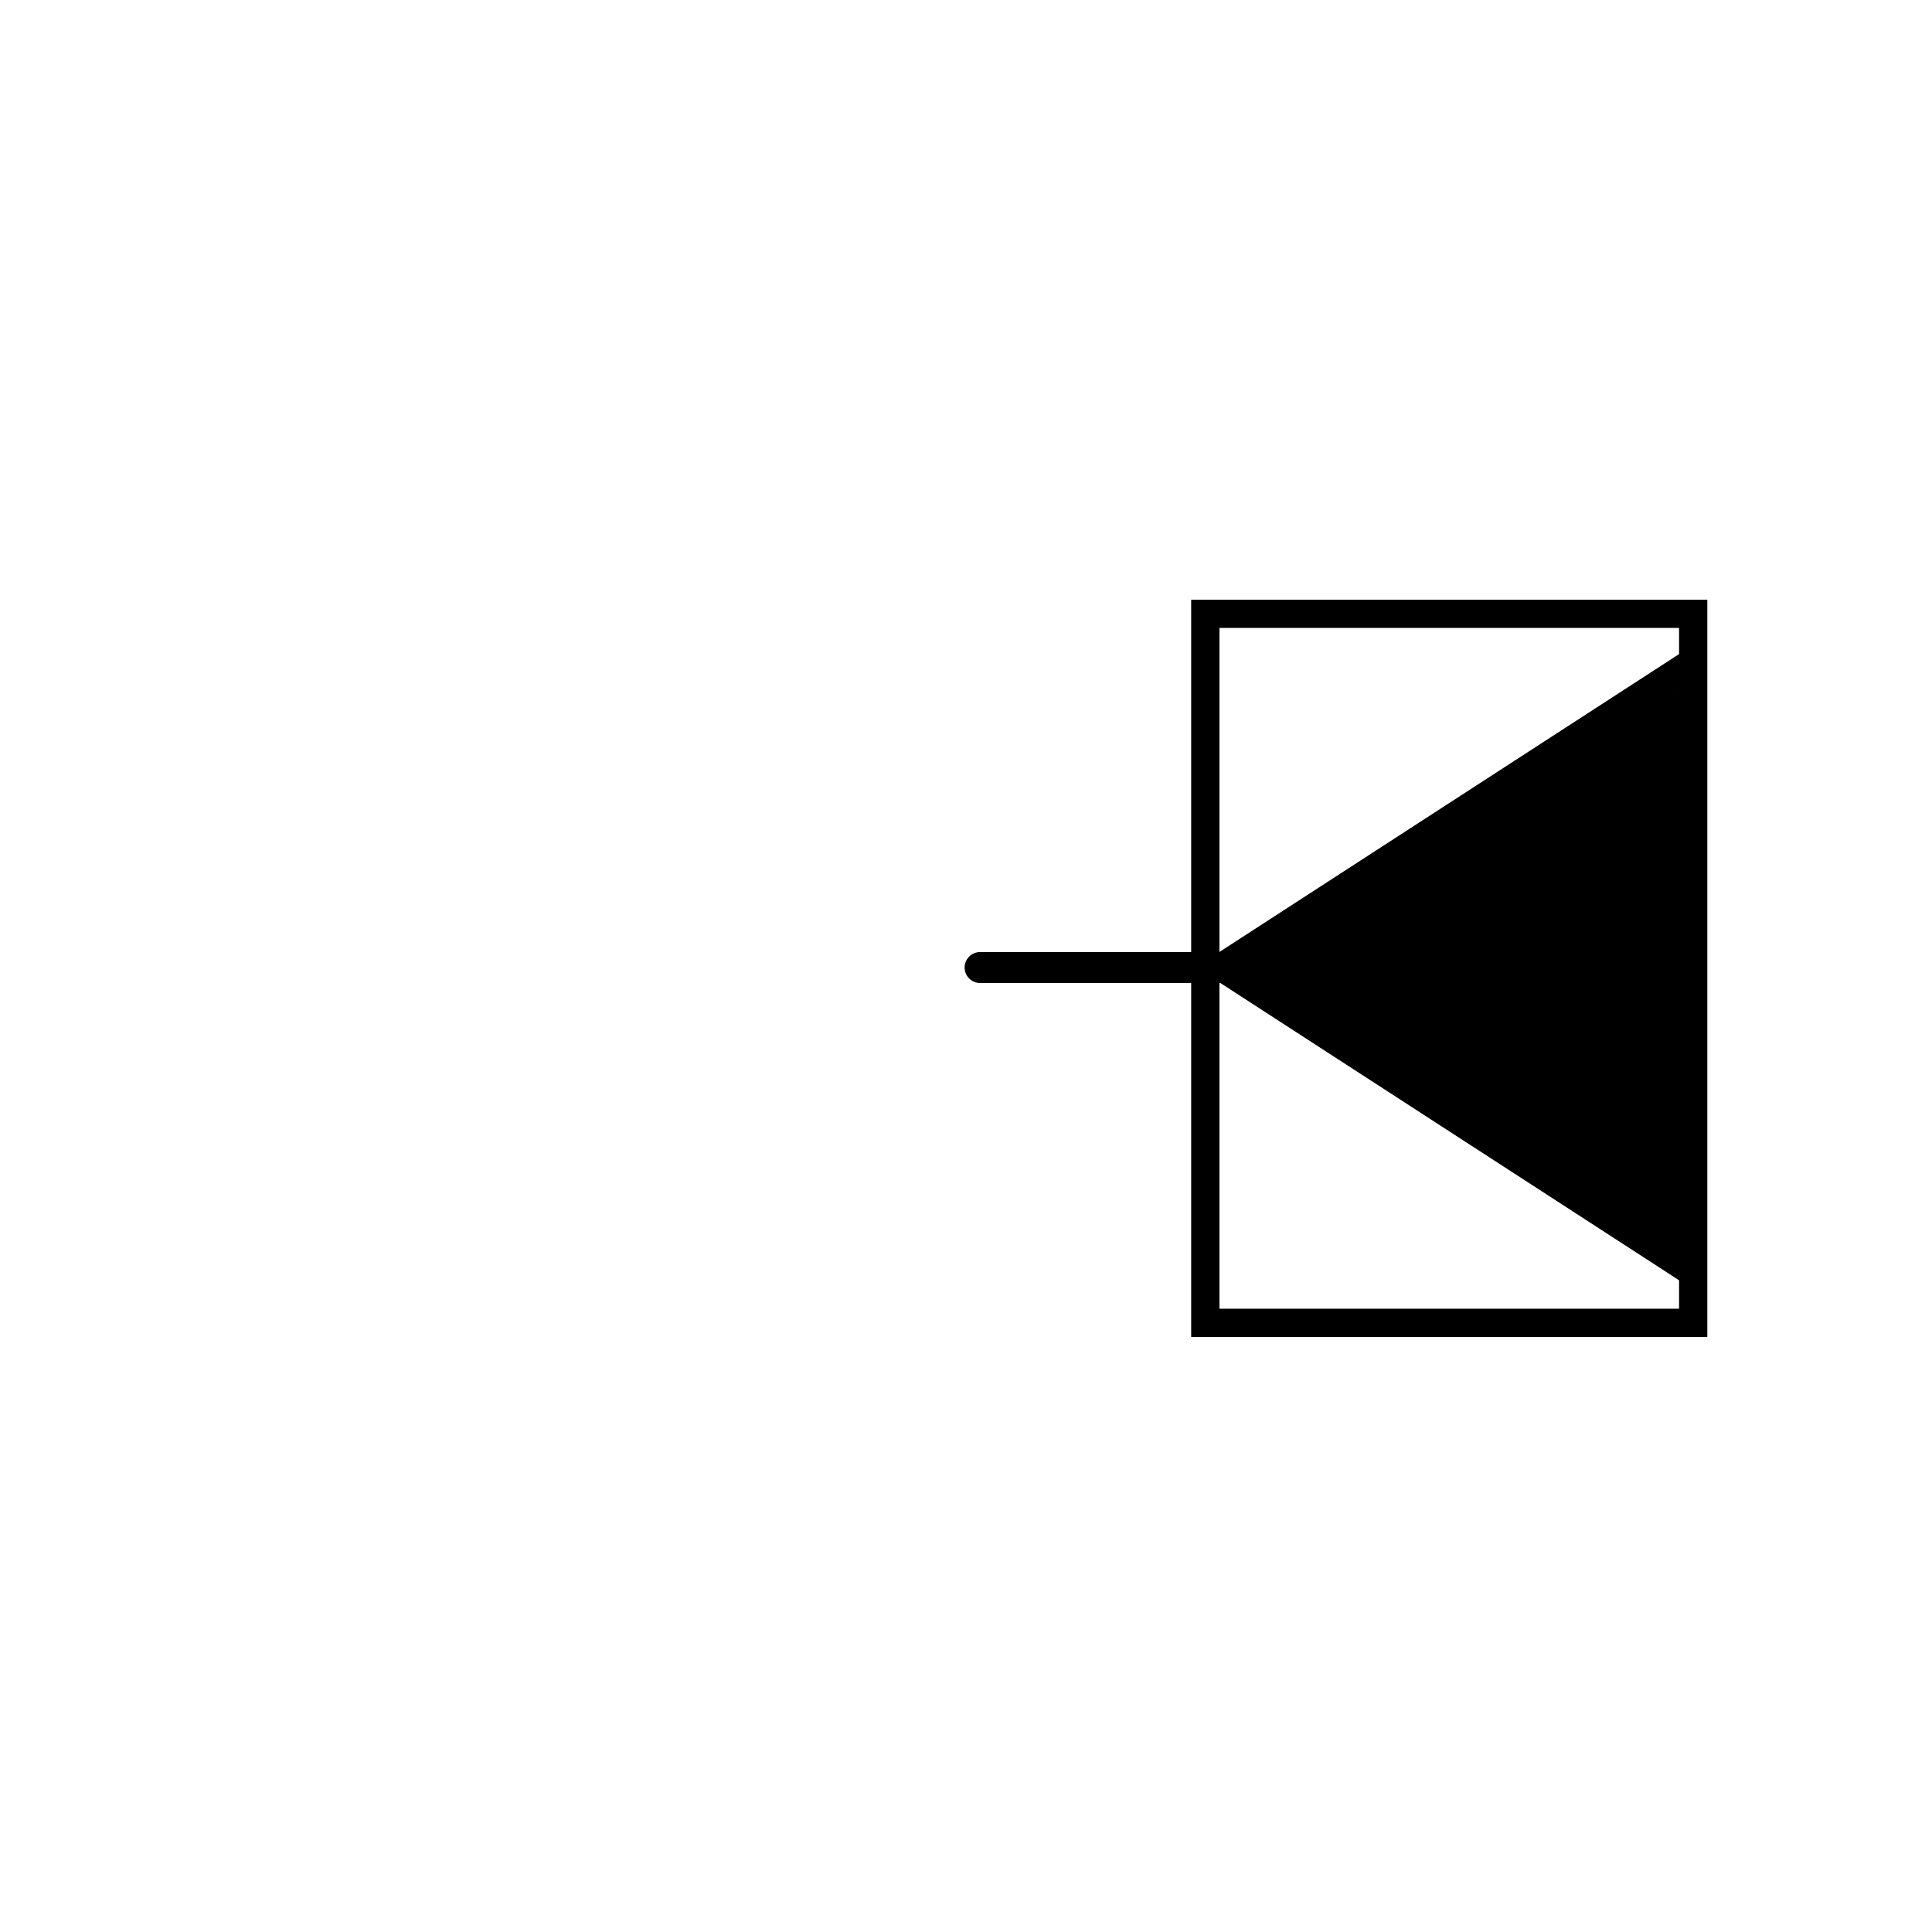
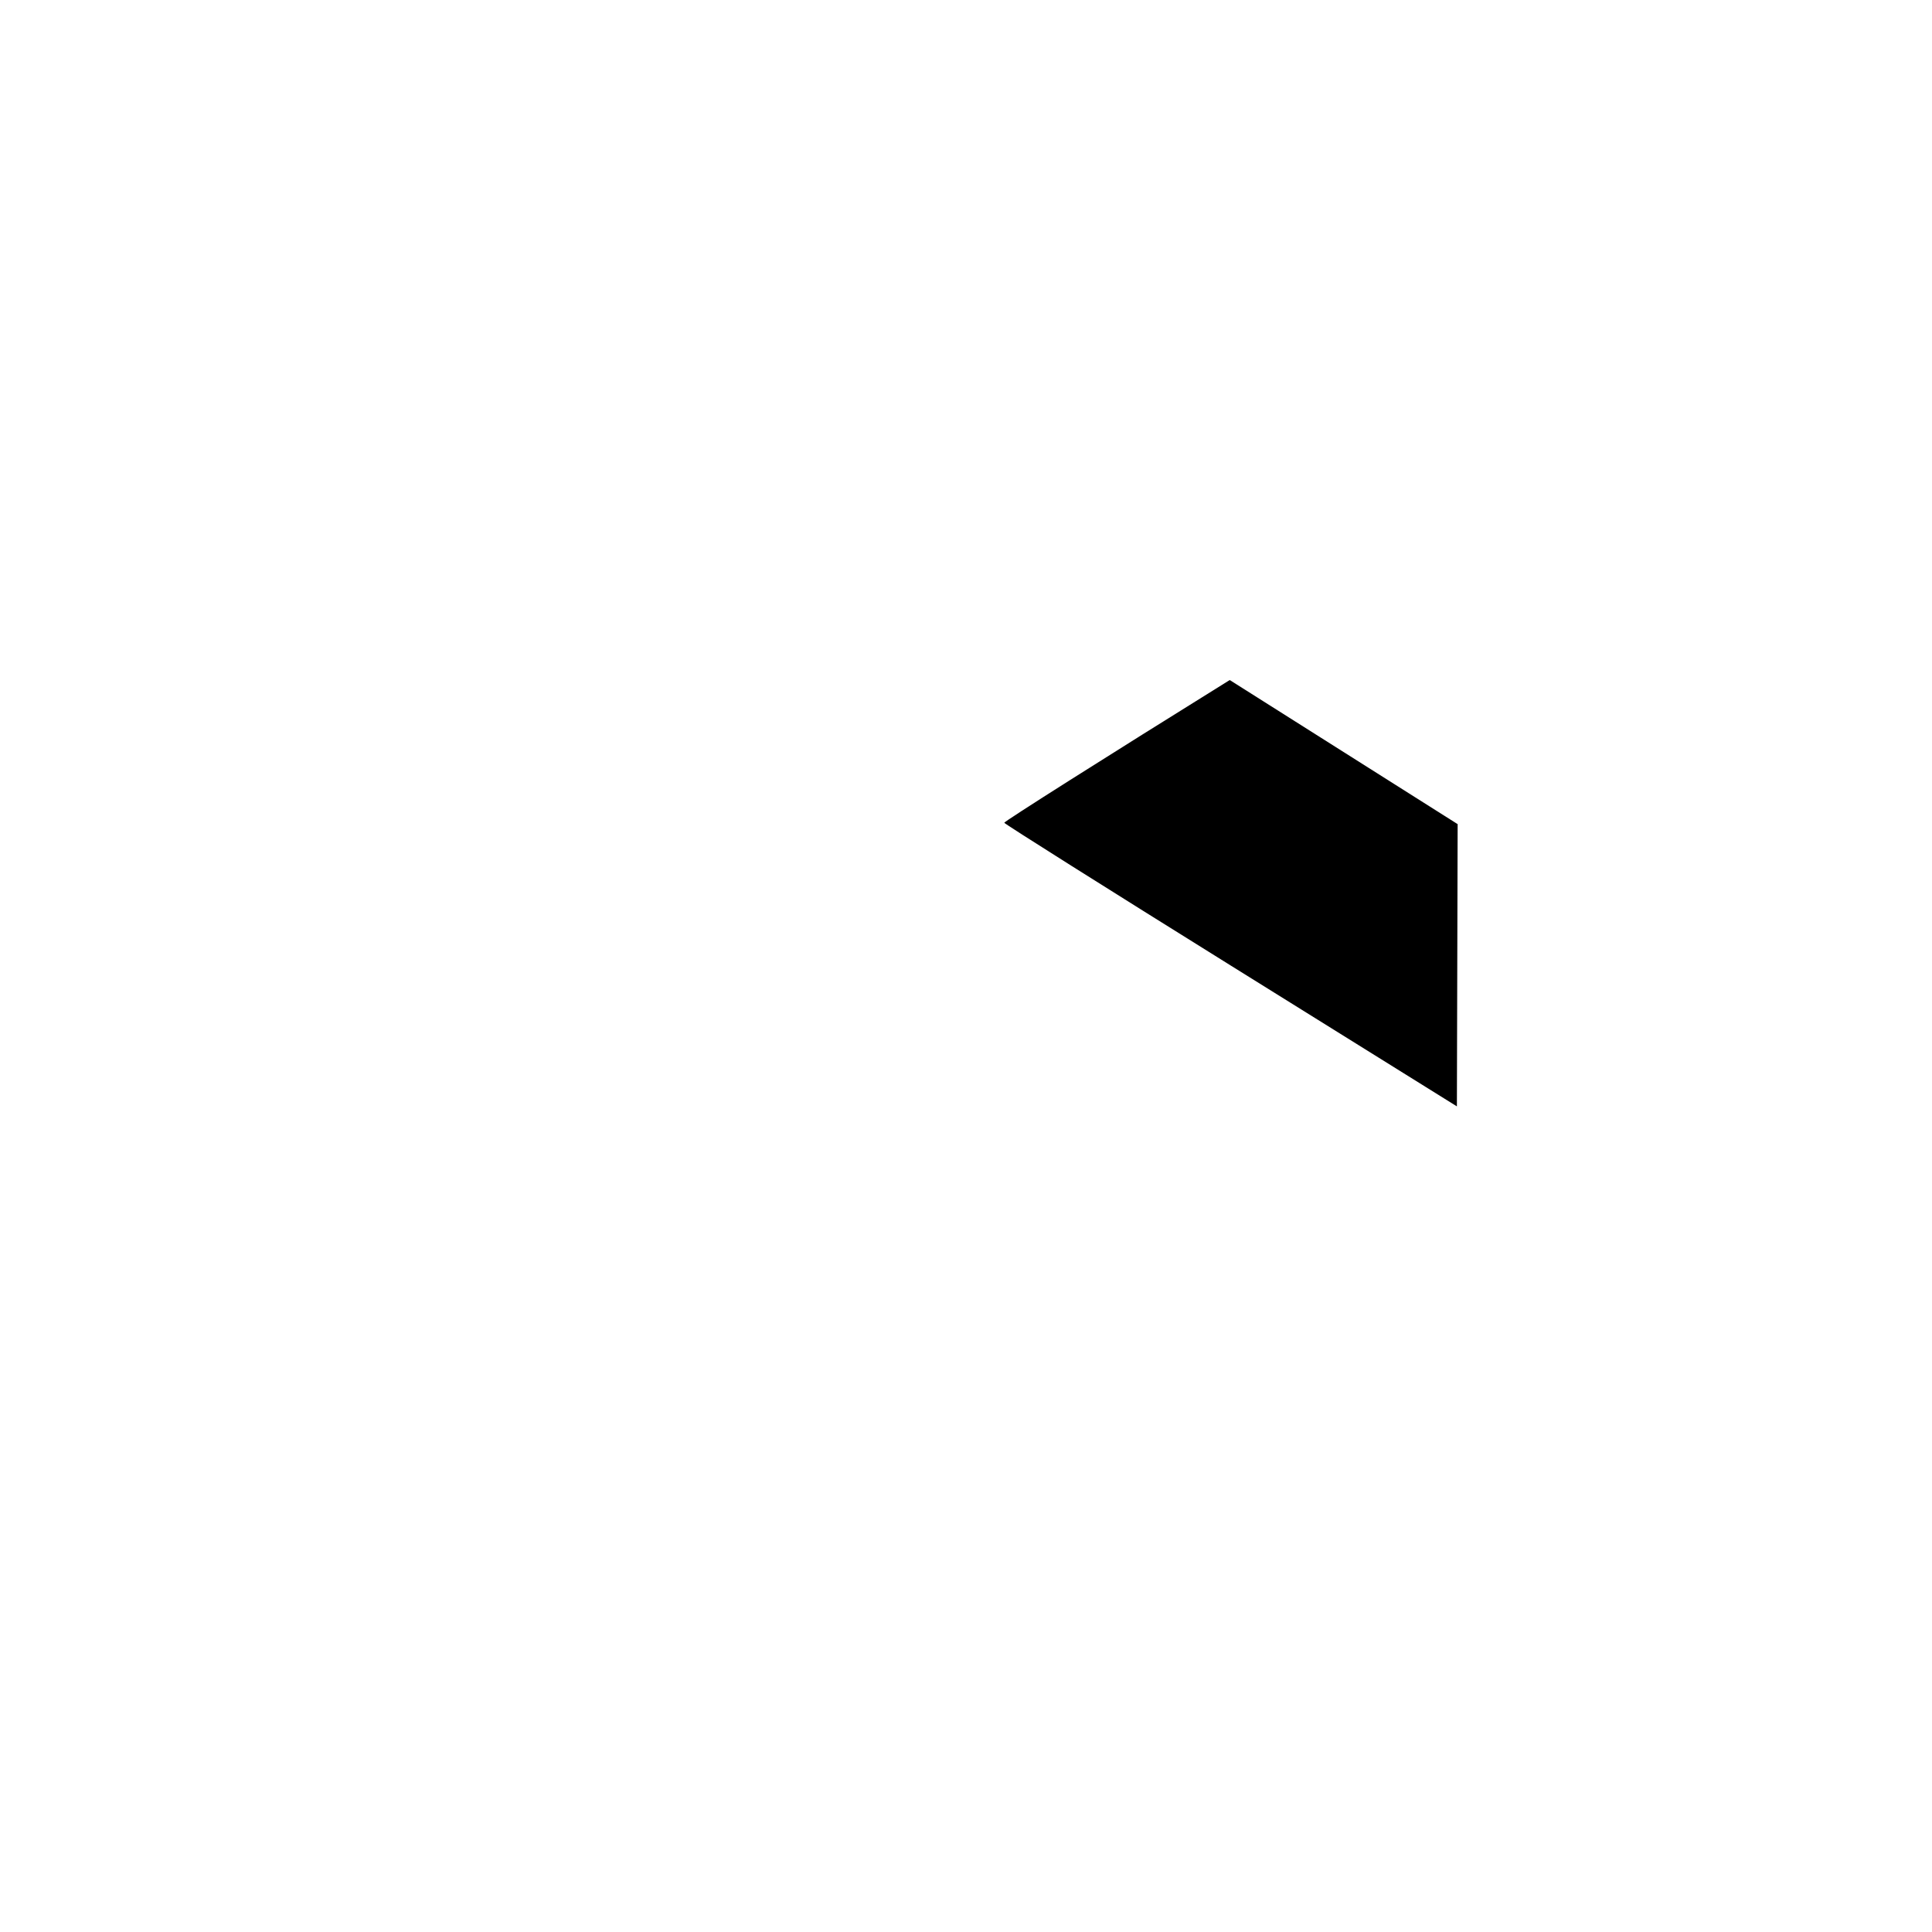
<svg xmlns="http://www.w3.org/2000/svg" xmlns:ns1="http://www.inkscape.org/namespaces/inkscape" xmlns:ns2="http://sodipodi.sourceforge.net/DTD/sodipodi-0.dtd" version="1.1" id="svg11284" viewBox="0 0 600 600" height="600" width="600" ns1:version="0.91 r13725" ns2:docname="IT_Cabine_Entrada_Primaria_sem_eq_sem_cia.svg">
  <ns2:namedview pagecolor="#ffffff" bordercolor="#666666" borderopacity="1" objecttolerance="10" gridtolerance="10" guidetolerance="10" ns1:pageopacity="0" ns1:pageshadow="2" ns1:window-width="1920" ns1:window-height="1018" id="namedview8338" showgrid="true" ns1:zoom="1.3259635" ns1:cx="544.00457" ns1:cy="277.06592" ns1:window-x="-8" ns1:window-y="-8" ns1:window-maximized="1" ns1:current-layer="svg11284">
    <ns1:grid type="xygrid" id="grid8880" />
  </ns2:namedview>
  <defs id="defs11286" />
  <g id="g8910" transform="translate(-26,0)">
-     <path ns1:connector-curvature="0" id="path23358" d="m 551.303,205.967 c 0,0 -145.672,94.399 -145.672,94.399 48.557,31.466 97.115,62.933 145.672,94.399 z" style="opacity:1;fill:none;fill-rule:evenodd;stroke:#000000;stroke-width:8.944;stroke-linecap:round;stroke-linejoin:round;stroke-miterlimit:4;stroke-dasharray:none;stroke-opacity:1" />
    <g id="g8905">
-       <path style="fill:none;fill-rule:evenodd;stroke:#000000;stroke-width:9.611;stroke-linecap:round;stroke-linejoin:miter;stroke-miterlimit:4;stroke-dasharray:none;stroke-opacity:1" d="m 404.505,300.472 c -74.129,0 -74.129,0 -74.129,0" id="path23488" ns1:connector-curvature="0" />
-       <rect style="opacity:1;fill:none;fill-opacity:1;fill-rule:nonzero;stroke:#000000;stroke-width:8.78;stroke-linecap:round;stroke-linejoin:miter;stroke-miterlimit:4;stroke-dasharray:none;stroke-opacity:1" id="rect10056" width="220.196" height="151.515" x="190.623" y="-551.836" rx="0" ry="0" transform="matrix(0,1,-1,0,0,0)" />
-       <path style="opacity:1;fill:#000000;fill-opacity:1;fill-rule:nonzero;stroke:none;stroke-width:9;stroke-linecap:round;stroke-linejoin:miter;stroke-miterlimit:4;stroke-dasharray:none;stroke-opacity:1" d="m 478.684,255.944 c 38.621,-24.014 70.398,-43.491 70.616,-43.281 0.218,0.209 0.292,39.824 0.164,88.032 l -0.232,87.652 -70.186,-43.71 c -38.602,-24.04 -70.275,-44.007 -70.383,-44.371 -0.108,-0.364 31.402,-20.309 70.023,-44.323 z" id="path11860" ns1:connector-curvature="0" />
+       <path style="opacity:1;fill:#000000;fill-opacity:1;fill-rule:nonzero;stroke:none;stroke-width:9;stroke-linecap:round;stroke-linejoin:miter;stroke-miterlimit:4;stroke-dasharray:none;stroke-opacity:1" d="m 478.684,255.944 l -0.232,87.652 -70.186,-43.71 c -38.602,-24.04 -70.275,-44.007 -70.383,-44.371 -0.108,-0.364 31.402,-20.309 70.023,-44.323 z" id="path11860" ns1:connector-curvature="0" />
    </g>
  </g>
</svg>